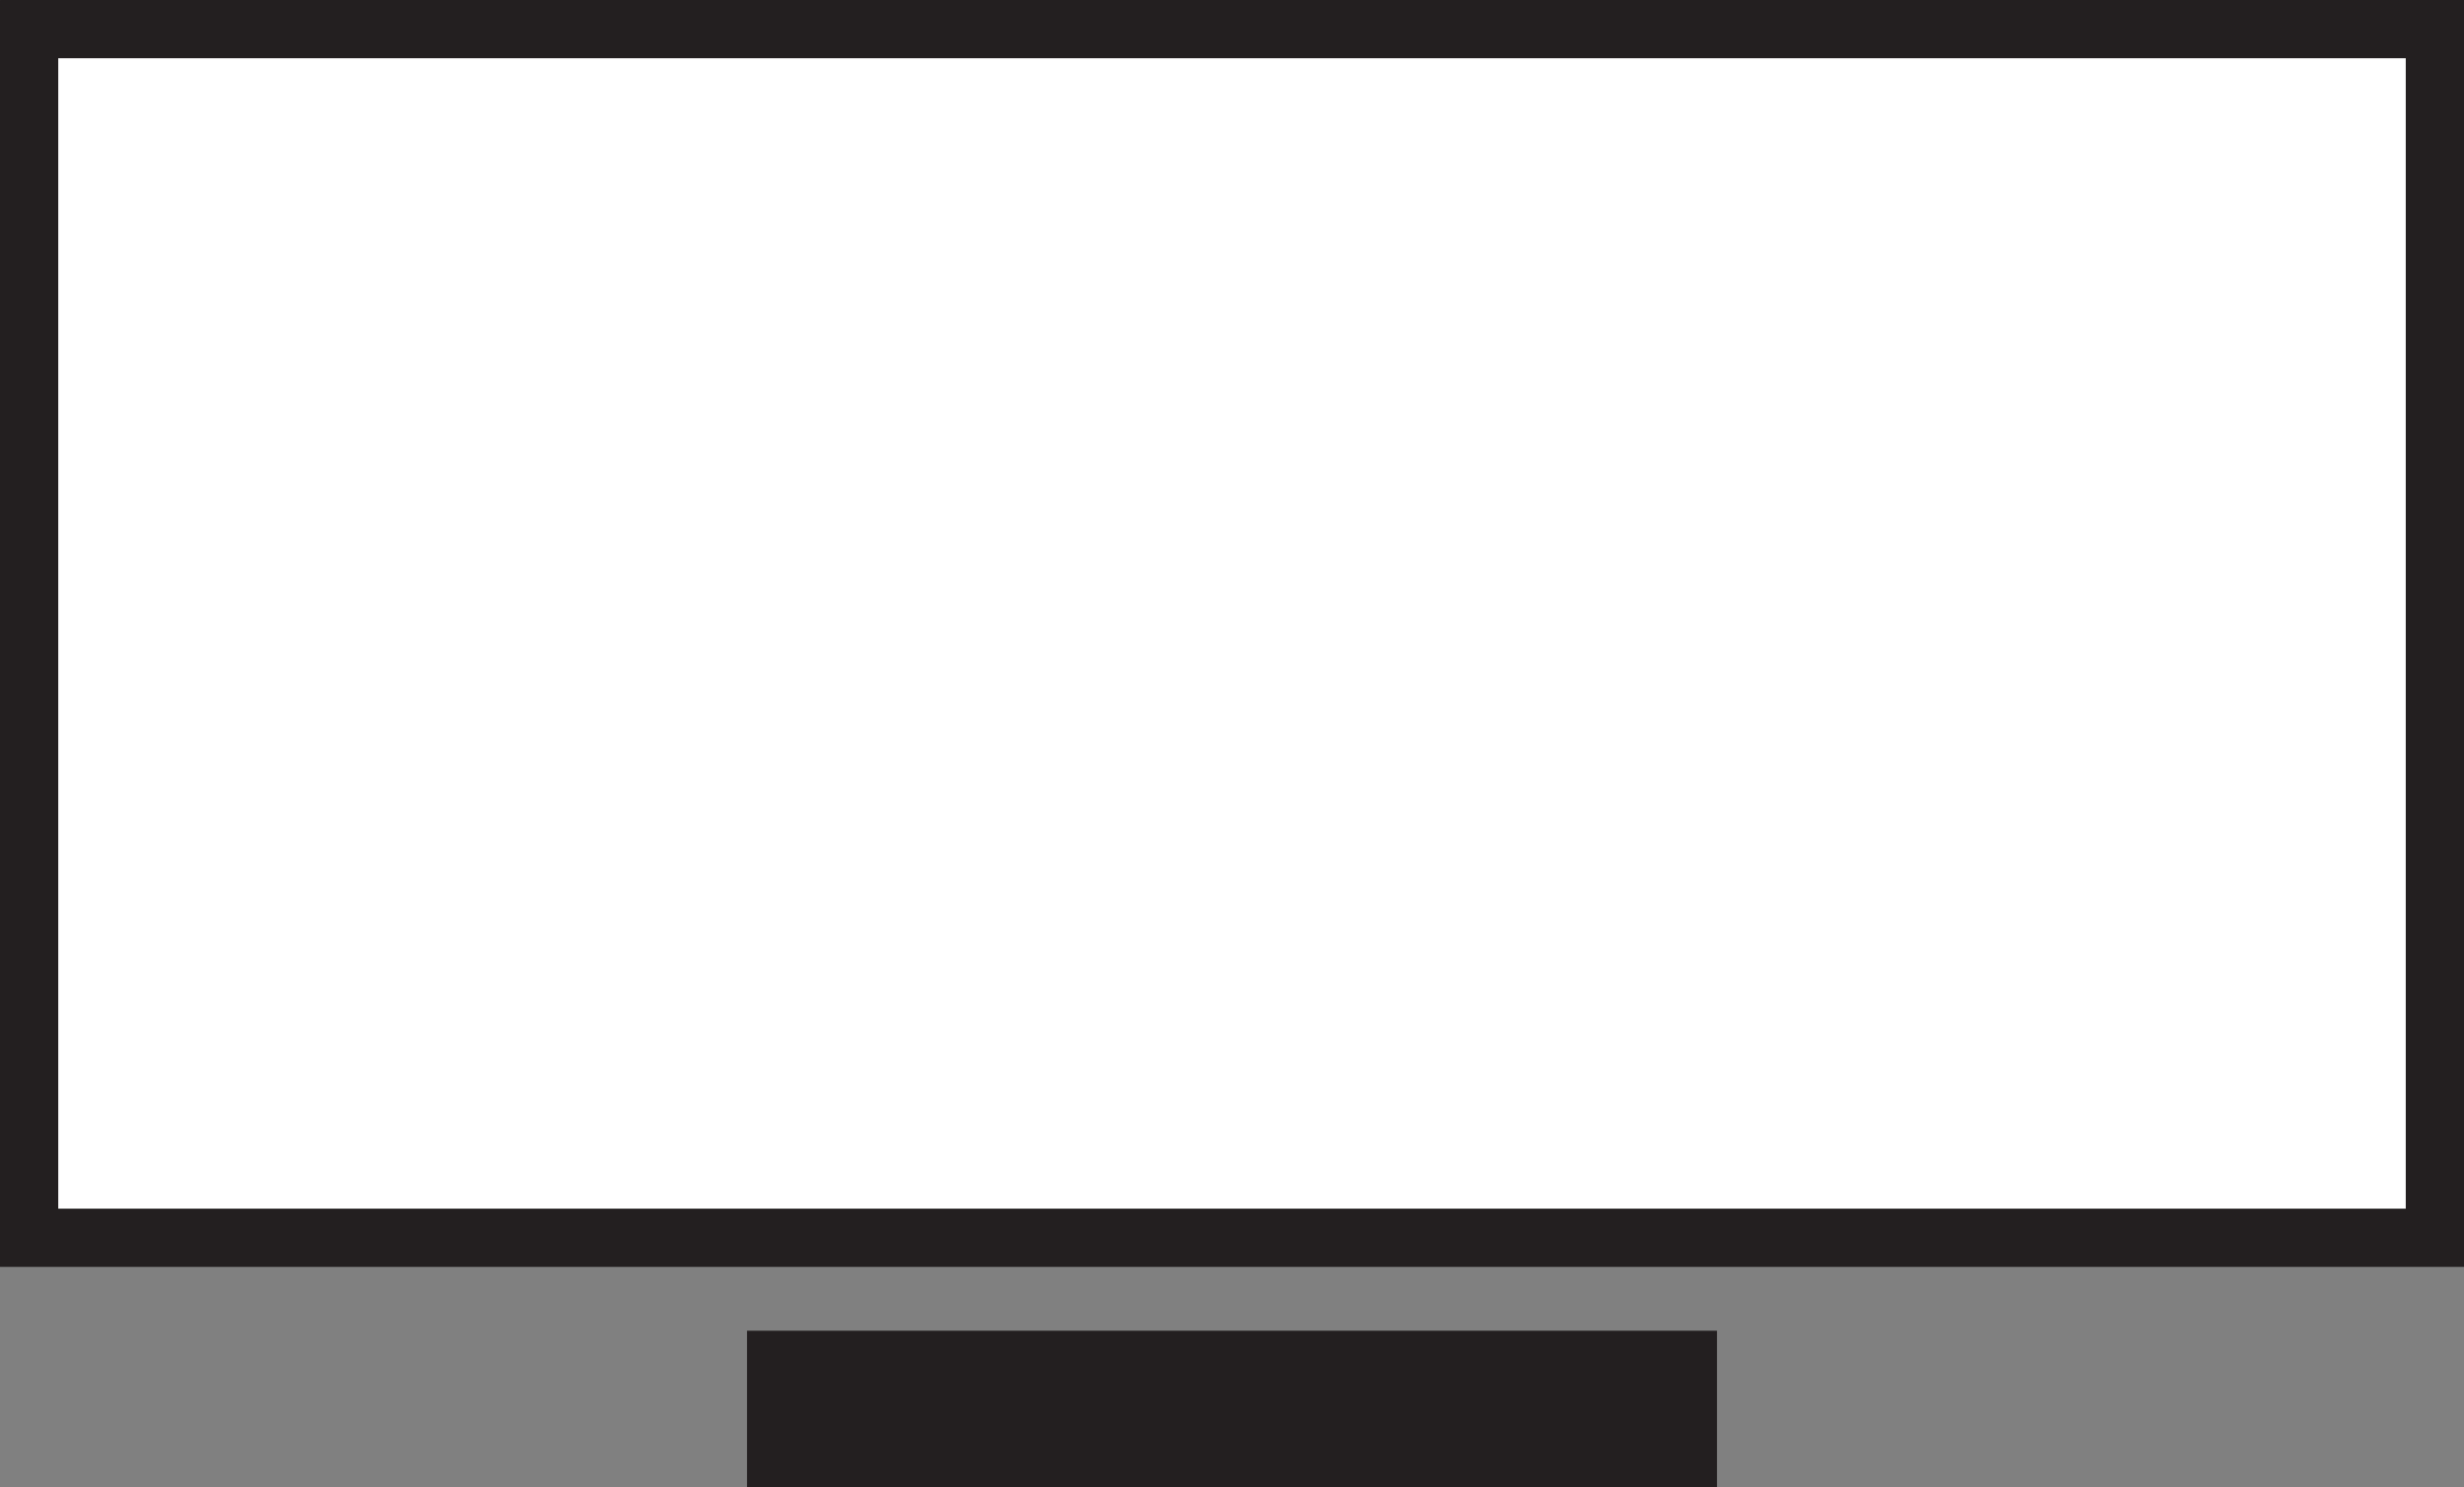
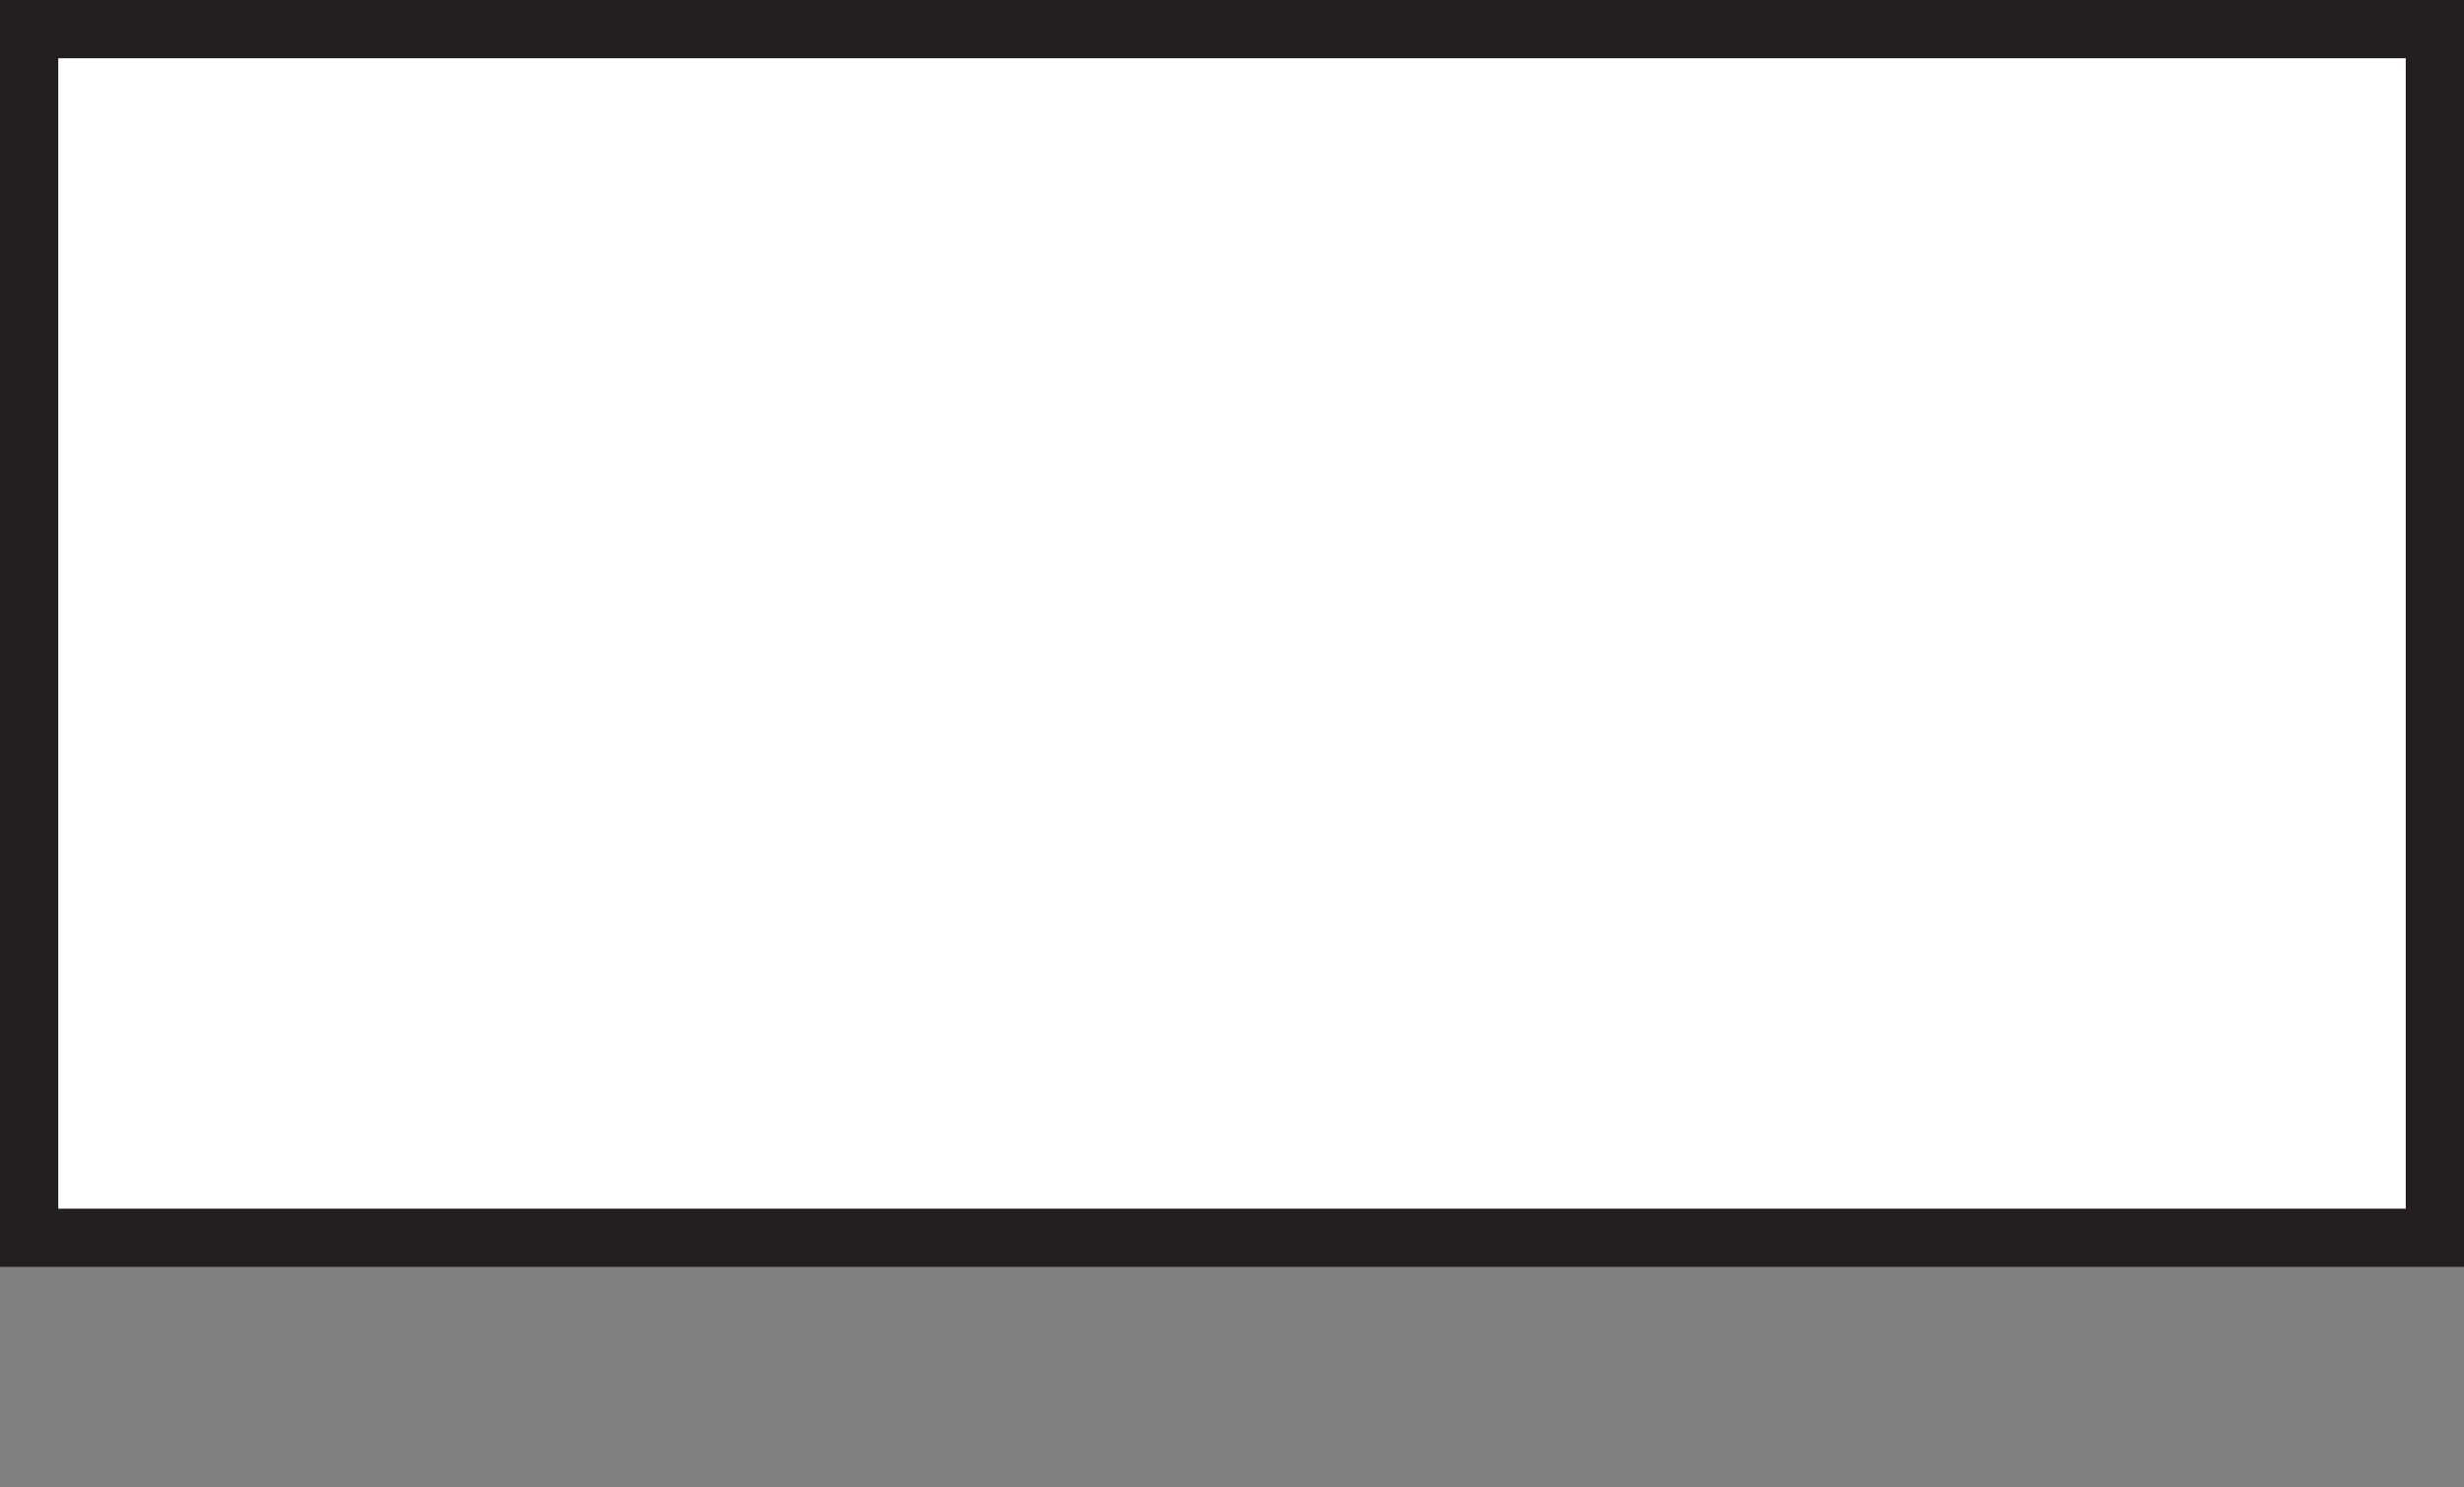
<svg xmlns="http://www.w3.org/2000/svg" version="1.1" id="Layer_1" x="0px" y="0px" width="260.344px" height="157.161px" viewBox="0 0 260.344 157.161" style="enable-background:new 0 0 260.344 157.161;" xml:space="preserve">
  <rect x="0" y="0" width="260.344" height="157.161" fill="#808080" stroke="none" />
  <style type="text/css">
	.st0{fill:#231F20;}
	.st1{fill:#FFFFFF;stroke:#231F20;stroke-width:6.155;stroke-miterlimit:10;}
</style>
  <g>
    <g>
      <g>
-         <rect x="78.93" y="140.63" class="st0" width="102.485" height="16.53" />
-       </g>
+         </g>
    </g>
    <rect x="3.078" y="3.078" class="st1" width="254.189" height="127.728" />
  </g>
</svg>